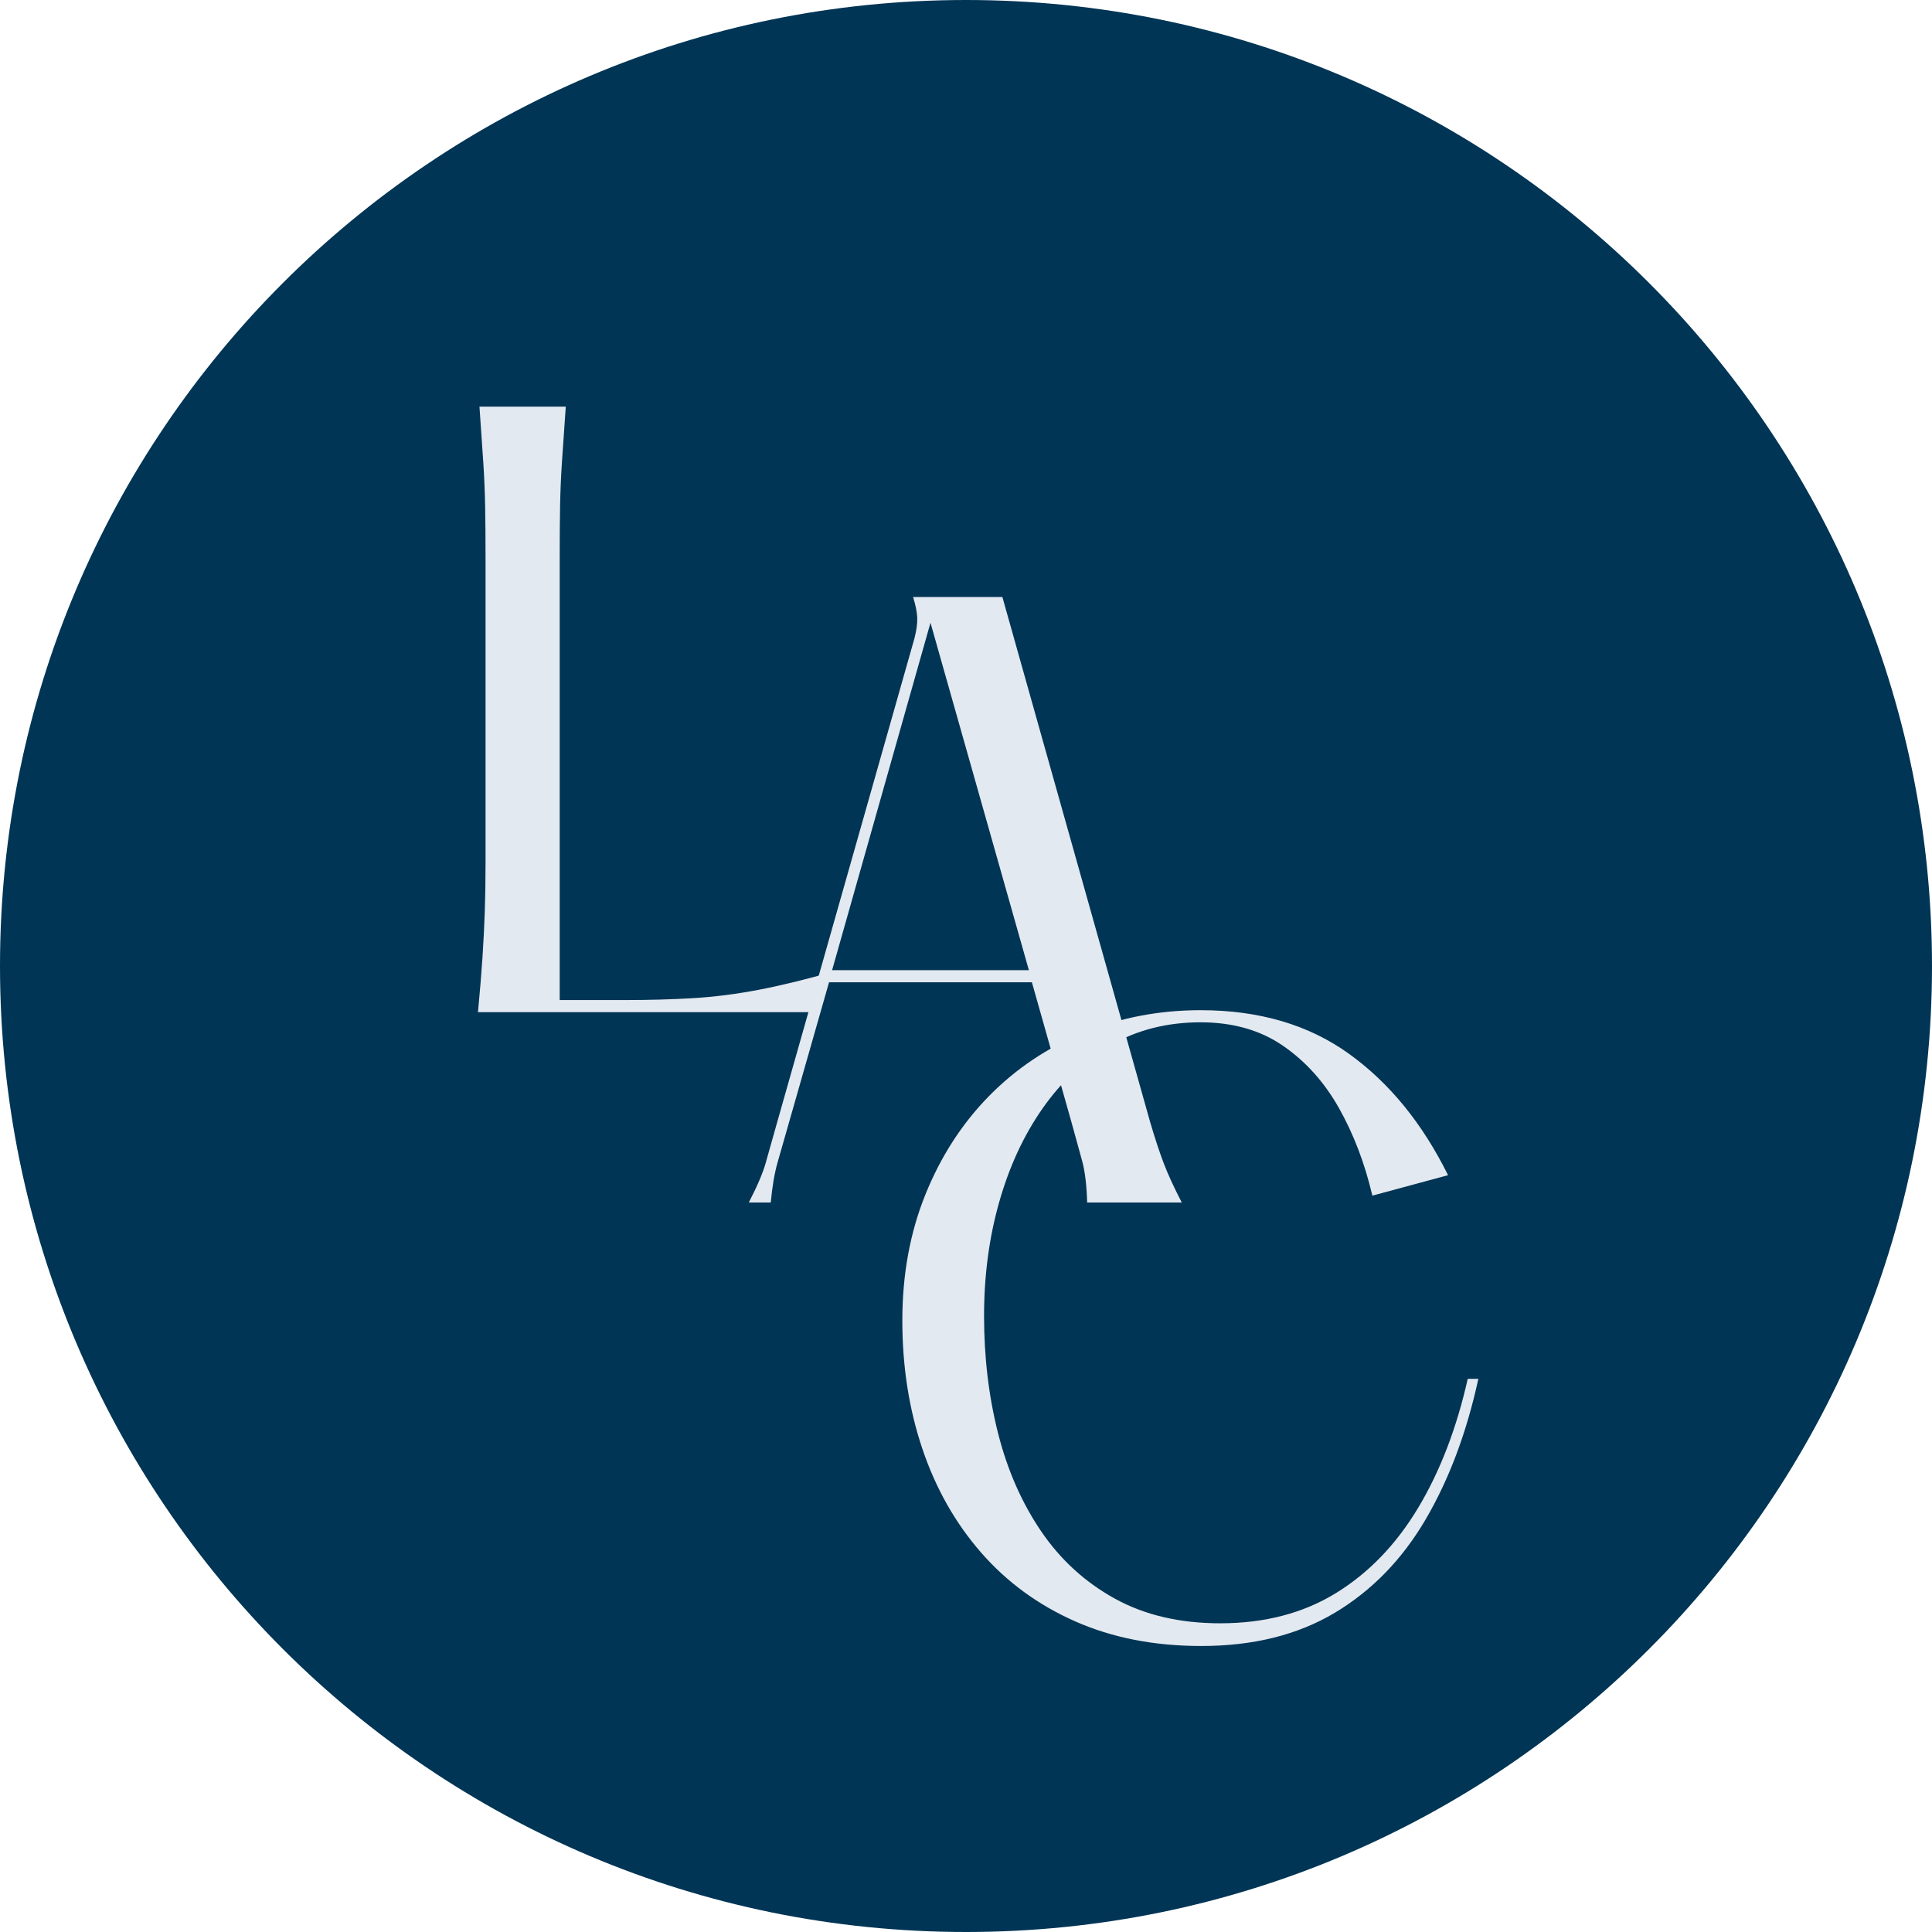
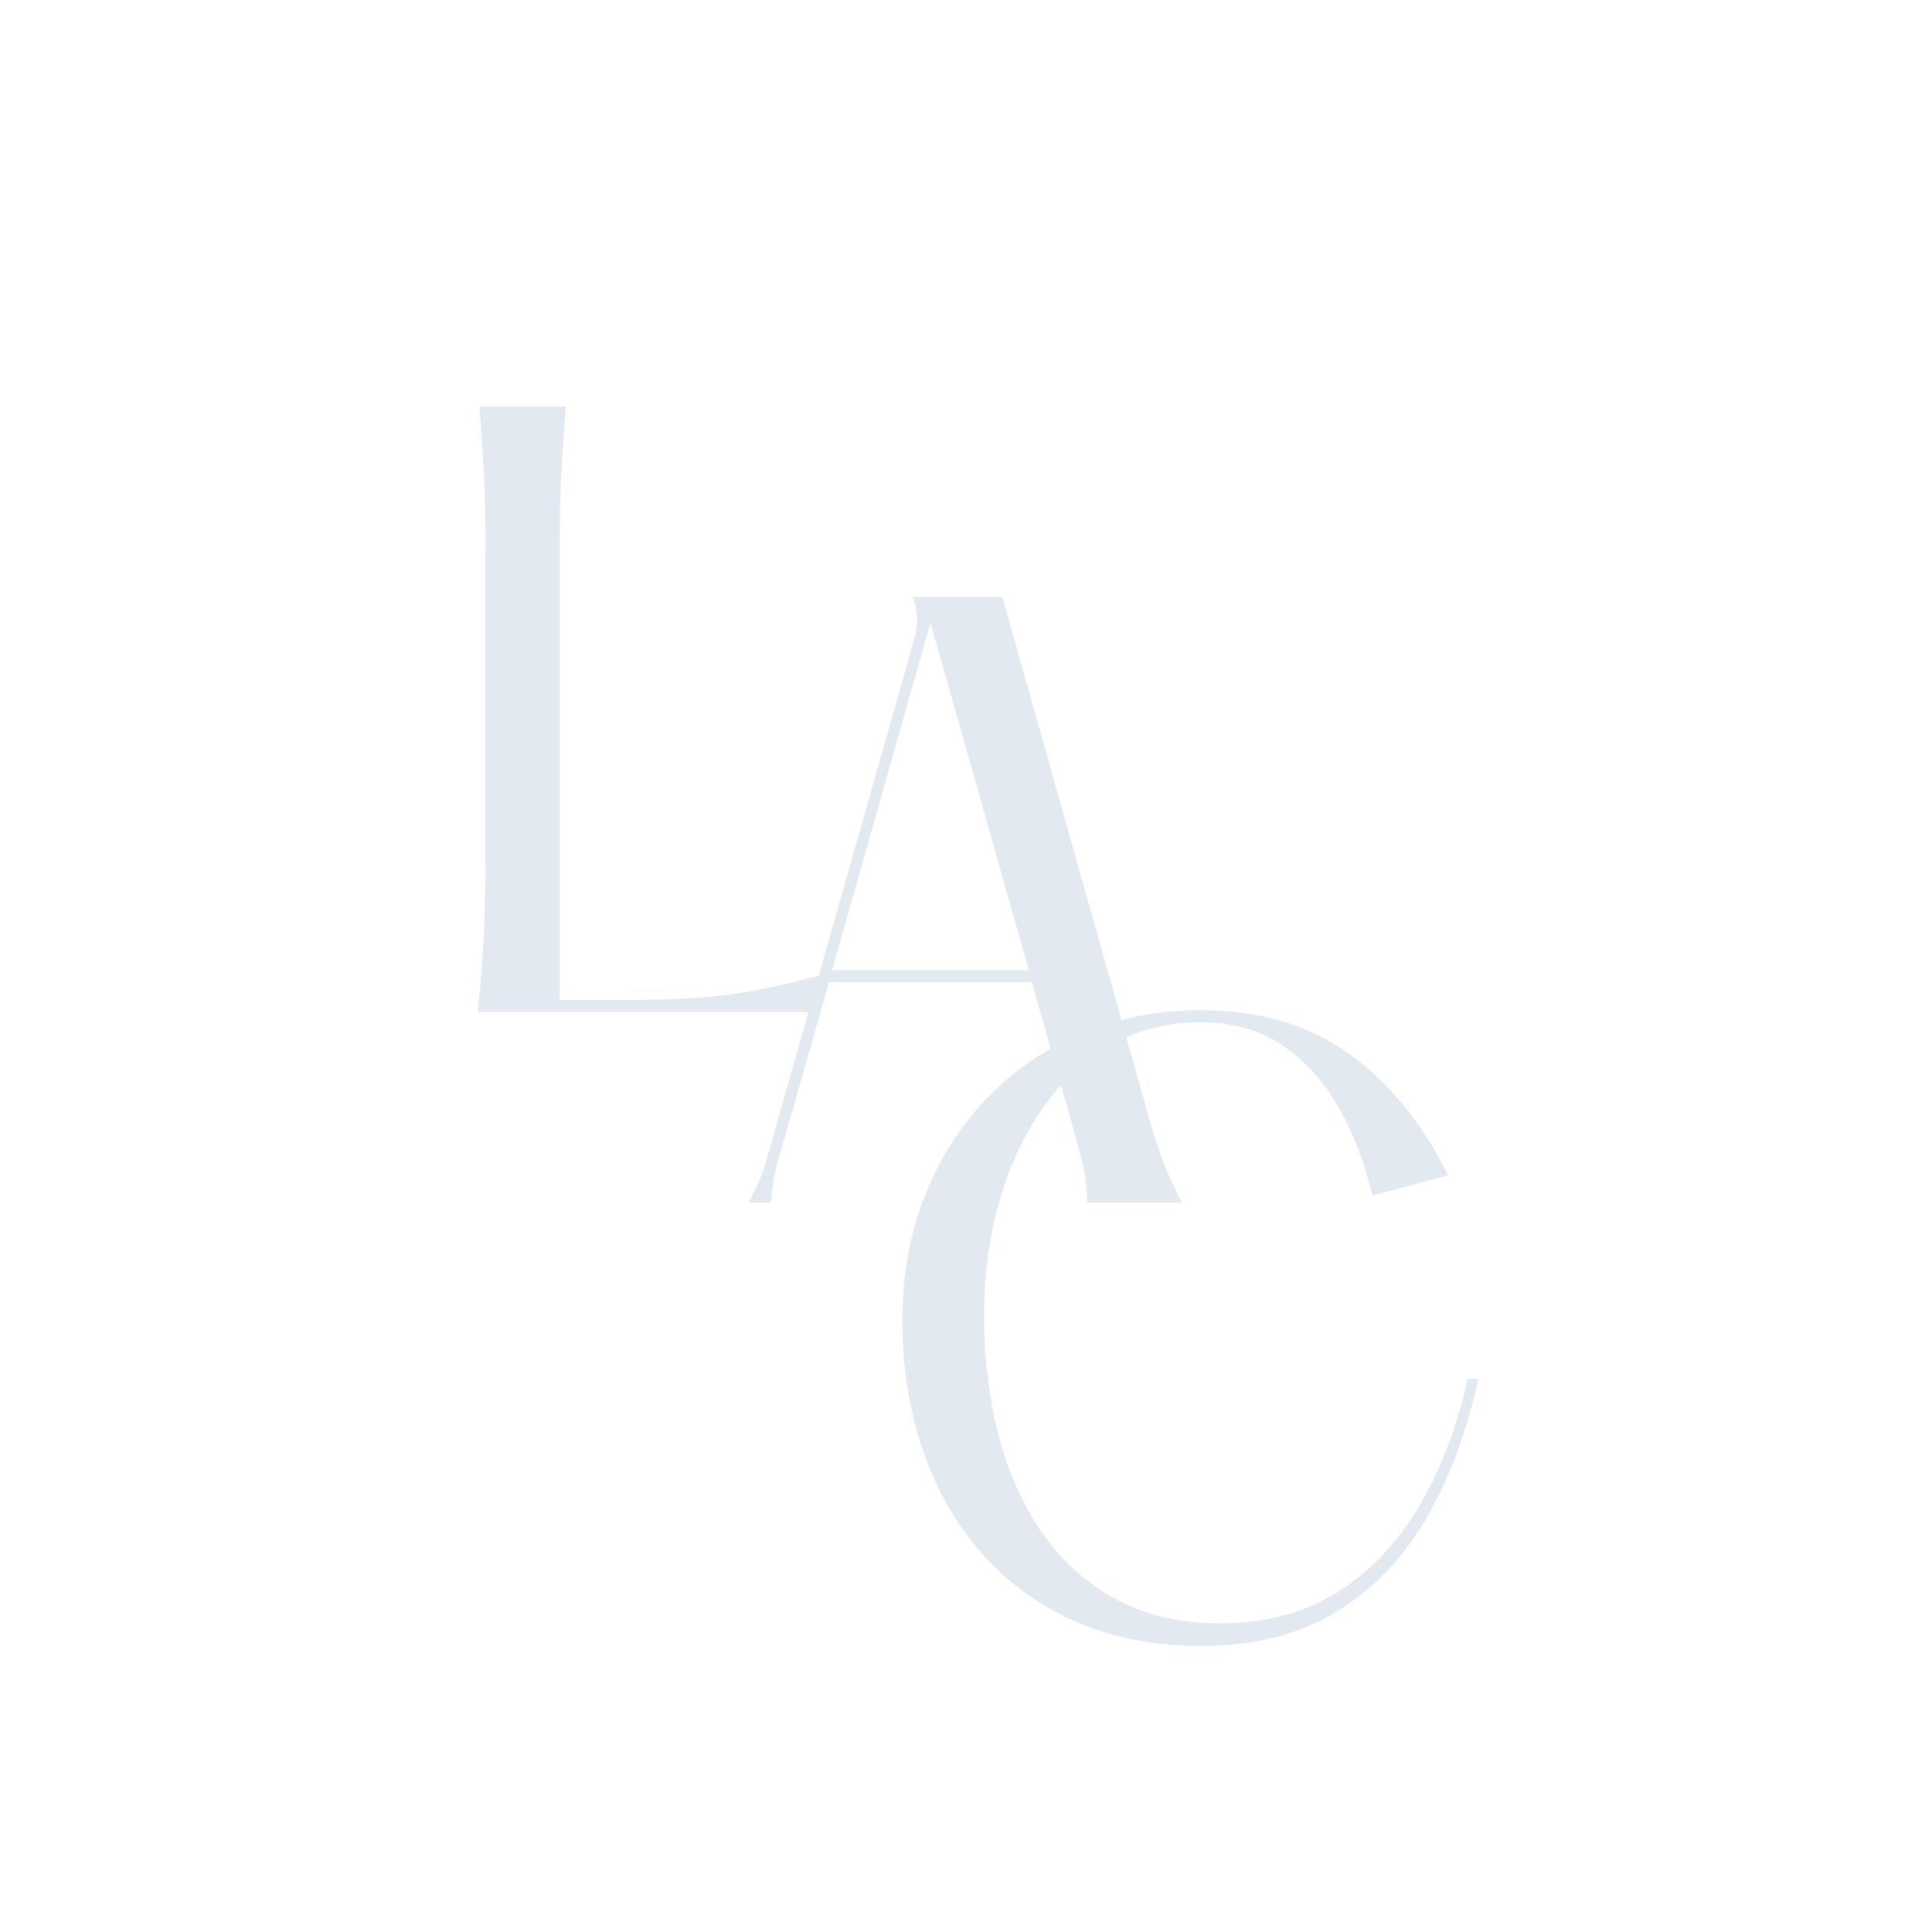
<svg xmlns="http://www.w3.org/2000/svg" width="1080" zoomAndPan="magnify" viewBox="0 0 810 810" height="1080" preserveAspectRatio="xMidYMid meet" version="1.2">
  <defs>
    <clipPath id="ce2005e5dd">
      <path d="M 405 0 C 181.324 0 0 181.324 0 405 C 0 628.676 181.324 810 405 810 C 628.676 810 810 628.676 810 405 C 810 181.324 628.676 0 405 0 Z M 405 0 " />
    </clipPath>
  </defs>
  <g id="bbed1220d2">
    <g clip-rule="nonzero" clip-path="url(#ce2005e5dd)">
-       <rect x="0" width="810" y="0" height="810" style="fill:#003555;fill-opacity:1;stroke:none;" />
-     </g>
+       </g>
    <g style="fill:#e3e9f0;fill-opacity:1;">
      <g transform="translate(178.174, 424.362)">
        <path style="stroke:none" d="M 22.844 -253.875 L 59.031 -253.875 C 58.395 -244.988 57.863 -237.316 57.438 -230.859 C 57.008 -224.41 56.742 -218.172 56.641 -212.141 C 56.535 -206.109 56.484 -199.18 56.484 -191.359 L 56.484 -5.078 L 83.141 -5.078 C 93.723 -5.078 103.457 -5.344 112.344 -5.875 C 121.227 -6.406 130.375 -7.566 139.781 -9.359 C 149.195 -11.16 159.832 -13.754 171.688 -17.141 L 162.484 0 L 22.219 0 C 23.062 -8.883 23.691 -16.551 24.109 -23 C 24.535 -29.457 24.852 -35.754 25.062 -41.891 C 25.281 -48.023 25.391 -54.898 25.391 -62.516 L 25.391 -191.359 C 25.391 -199.18 25.332 -206.109 25.219 -212.141 C 25.113 -218.172 24.848 -224.41 24.422 -230.859 C 24.004 -237.316 23.477 -244.988 22.844 -253.875 Z M 22.844 -253.875 " />
      </g>
    </g>
    <g style="fill:#e3e9f0;fill-opacity:1;">
      <g transform="translate(298.08, 504.166)">
        <path style="stroke:none" d="M 184.062 -33.953 C 186.176 -26.766 188.129 -20.844 189.922 -16.188 C 191.723 -11.531 194.211 -6.133 197.391 0 L 157.719 0 C 157.508 -7.195 156.82 -12.961 155.656 -17.297 C 154.488 -21.629 152.957 -27.18 151.062 -33.953 L 134.547 -92.344 L 49.5 -92.344 L 32.375 -32.375 C 30.676 -26.445 29.191 -21.258 27.922 -16.812 C 26.648 -12.375 25.695 -6.77 25.062 0 L 15.859 0 C 19.461 -6.977 21.844 -12.582 23 -16.812 C 24.164 -21.051 25.598 -26.129 27.297 -32.047 L 85.359 -236.734 C 86.211 -240.117 86.582 -242.973 86.469 -245.297 C 86.363 -247.629 85.785 -250.488 84.734 -253.875 L 122.172 -253.875 Z M 50.781 -97.422 L 133.281 -97.422 L 92.031 -243.078 Z M 50.781 -97.422 " />
      </g>
    </g>
    <g style="fill:#e3e9f0;fill-opacity:1;">
      <g transform="translate(359.259, 683.747)">
        <path style="stroke:none" d="M 256.094 -105.672 L 260.547 -105.672 C 255.672 -83.242 248.316 -63.617 238.484 -46.797 C 228.648 -29.984 215.957 -16.922 200.406 -7.609 C 184.852 1.691 166.18 6.344 144.391 6.344 C 124.711 6.344 107.098 2.906 91.547 -3.969 C 76.004 -10.844 62.836 -20.469 52.047 -32.844 C 41.254 -45.219 33.055 -59.707 27.453 -76.312 C 21.848 -92.926 19.047 -110.859 19.047 -130.109 C 19.047 -149.359 22.27 -166.969 28.719 -182.938 C 35.176 -198.914 44.062 -212.672 55.375 -224.203 C 66.695 -235.734 79.973 -244.617 95.203 -250.859 C 110.43 -257.098 126.723 -260.219 144.078 -260.219 C 168.617 -260.219 189.348 -254.133 206.266 -241.969 C 223.191 -229.812 237.051 -212.836 247.844 -191.047 L 216.109 -182.469 C 212.93 -196.008 208.273 -208.227 202.141 -219.125 C 196.004 -230.02 188.176 -238.742 178.656 -245.297 C 169.145 -251.859 157.617 -255.141 144.078 -255.141 C 130.109 -255.141 117.57 -251.969 106.469 -245.625 C 95.363 -239.281 85.844 -230.445 77.906 -219.125 C 69.969 -207.801 63.883 -194.68 59.656 -179.766 C 55.426 -164.859 53.312 -148.941 53.312 -132.016 C 53.312 -114.672 55.27 -98.273 59.188 -82.828 C 63.102 -67.379 69.129 -53.676 77.266 -41.719 C 85.41 -29.77 95.723 -20.359 108.203 -13.484 C 120.691 -6.609 135.398 -3.172 152.328 -3.172 C 170.941 -3.172 187.125 -7.398 200.875 -15.859 C 214.625 -24.328 226.098 -36.227 235.297 -51.562 C 244.504 -66.906 251.438 -84.941 256.094 -105.672 Z M 256.094 -105.672 " />
      </g>
    </g>
  </g>
</svg>